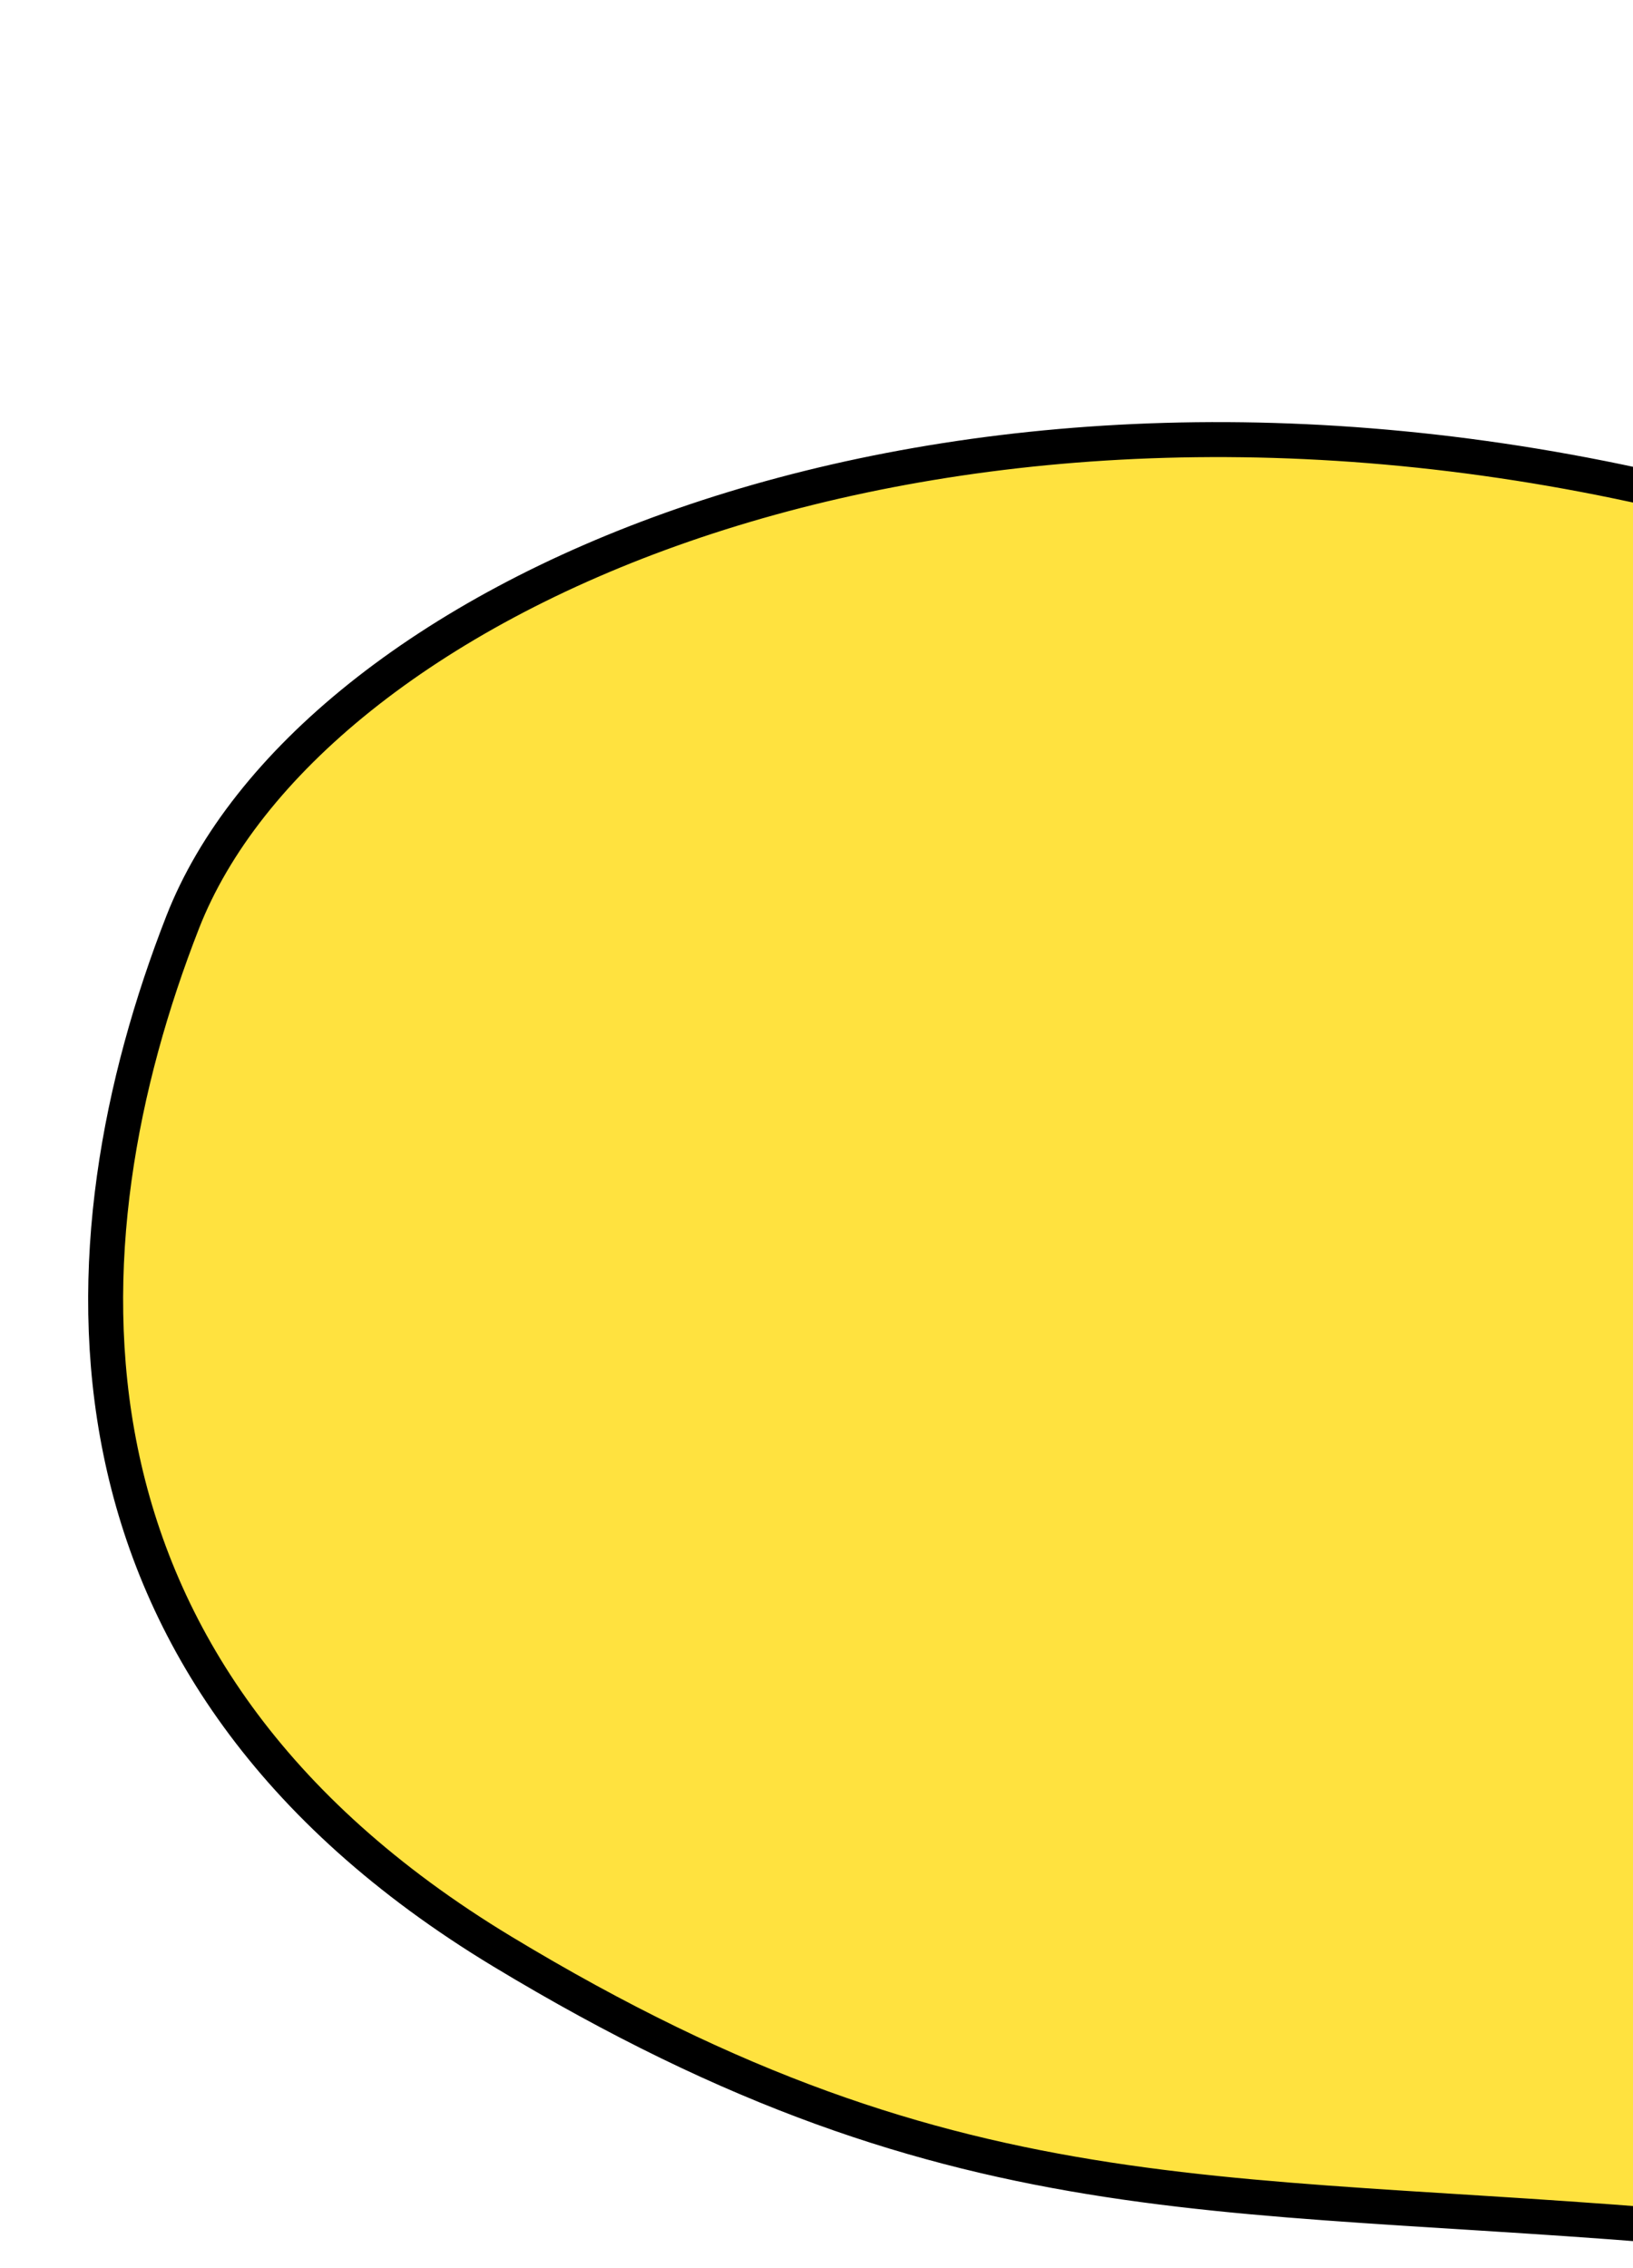
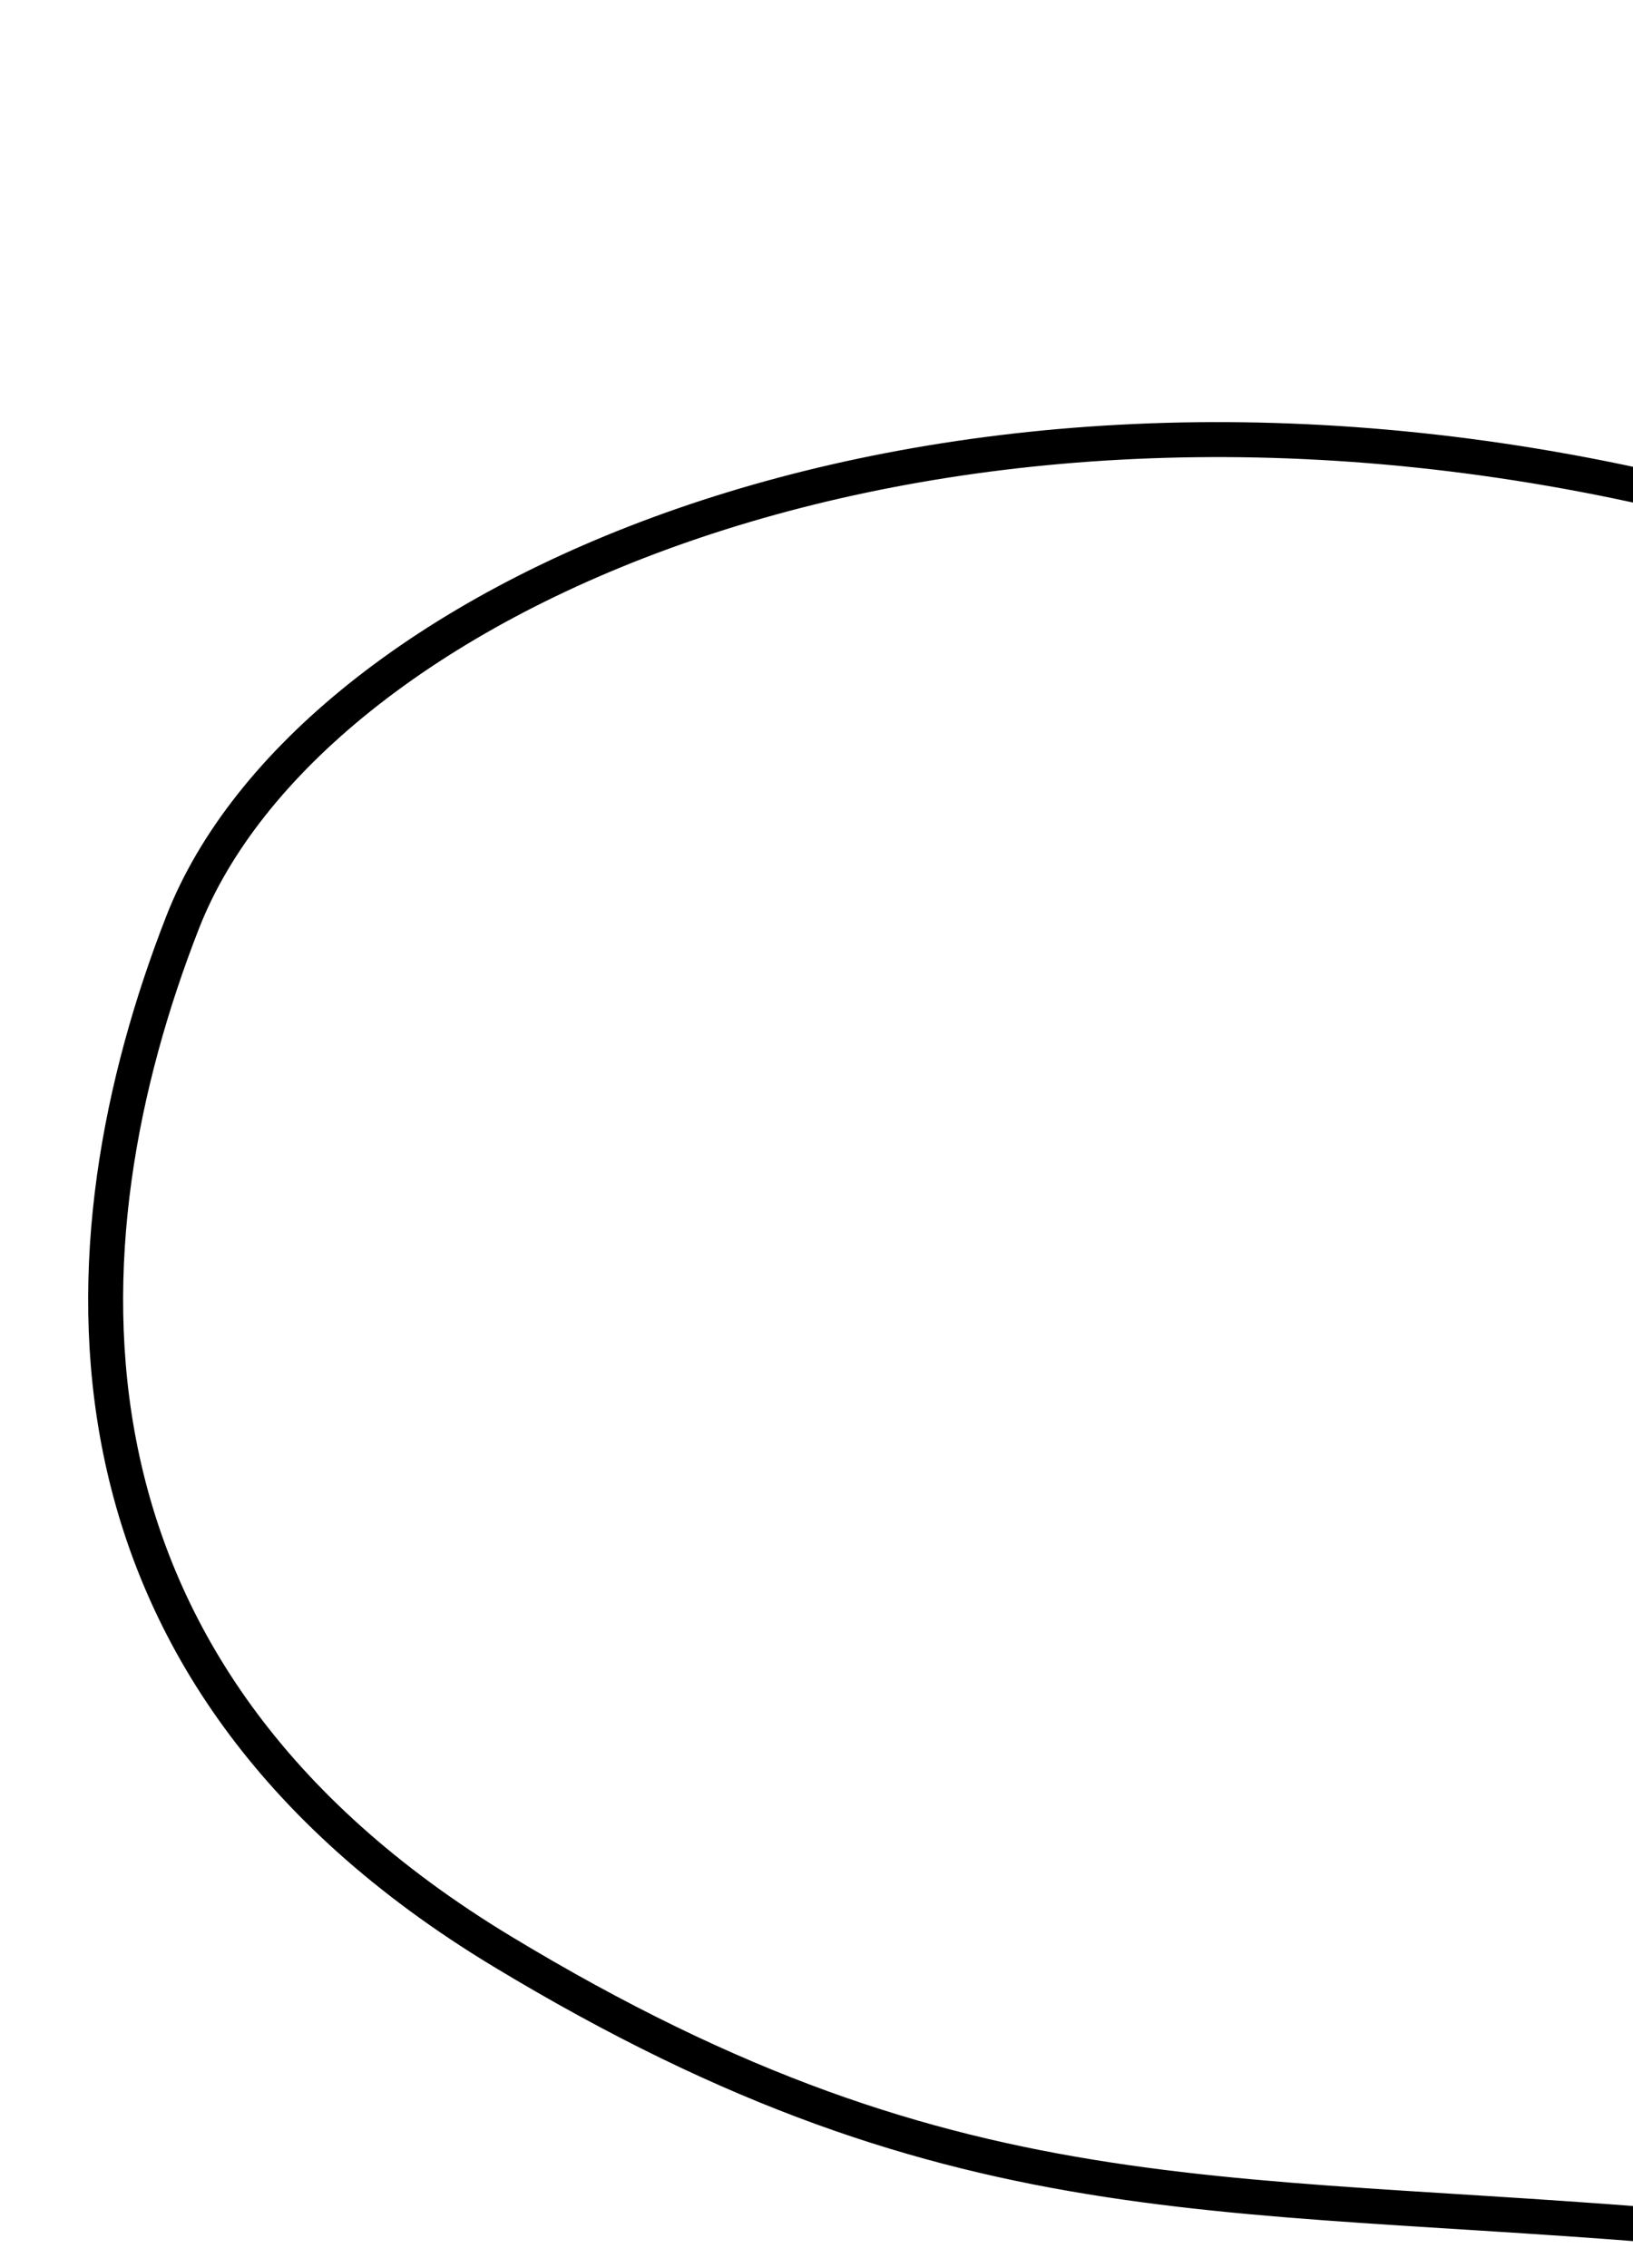
<svg xmlns="http://www.w3.org/2000/svg" width="327" height="454" viewBox="0 0 327 454" fill="none">
  <g filter="url(#filter0_d_2001_993)">
-     <path d="M333.568 363.14C416.368 371.14 468.735 359.807 484.568 353.14C537.569 335.14 545.068 288.14 570.068 205.64C595.068 123.14 456.068 44.64 310.568 13.14C165.068 -18.36 44.568 36.64 19.568 100.64C-5.432 164.64 -9.932 250.14 83.568 306.64C177.068 363.14 230.068 353.14 333.568 363.14Z" fill="#FFE23F" />
    <path d="M333.568 363.14C416.368 371.14 468.735 359.807 484.568 353.14C537.569 335.14 545.068 288.14 570.068 205.64C595.068 123.14 456.068 44.64 310.568 13.14C165.068 -18.36 44.568 36.64 19.568 100.64C-5.432 164.64 -9.932 250.14 83.568 306.64C177.068 363.14 230.068 353.14 333.568 363.14Z" stroke="black" stroke-width="7" />
  </g>
  <defs>
    <filter id="filter0_d_2001_993" x="0.653" y="0.5" width="592.848" height="452.891" filterUnits="userSpaceOnUse" color-interpolation-filters="sRGB">
      <feFlood flood-opacity="0" result="BackgroundImageFix" />
      <feColorMatrix in="SourceAlpha" type="matrix" values="0 0 0 0 0 0 0 0 0 0 0 0 0 0 0 0 0 0 127 0" result="hardAlpha" />
      <feOffset dx="17" dy="84" />
      <feComposite in2="hardAlpha" operator="out" />
      <feColorMatrix type="matrix" values="0 0 0 0 0.725 0 0 0 0 0.415 0 0 0 0 0.127 0 0 0 0.2 0" />
      <feBlend mode="normal" in2="BackgroundImageFix" result="effect1_dropShadow_2001_993" />
      <feBlend mode="normal" in="SourceGraphic" in2="effect1_dropShadow_2001_993" result="shape" />
    </filter>
  </defs>
</svg>